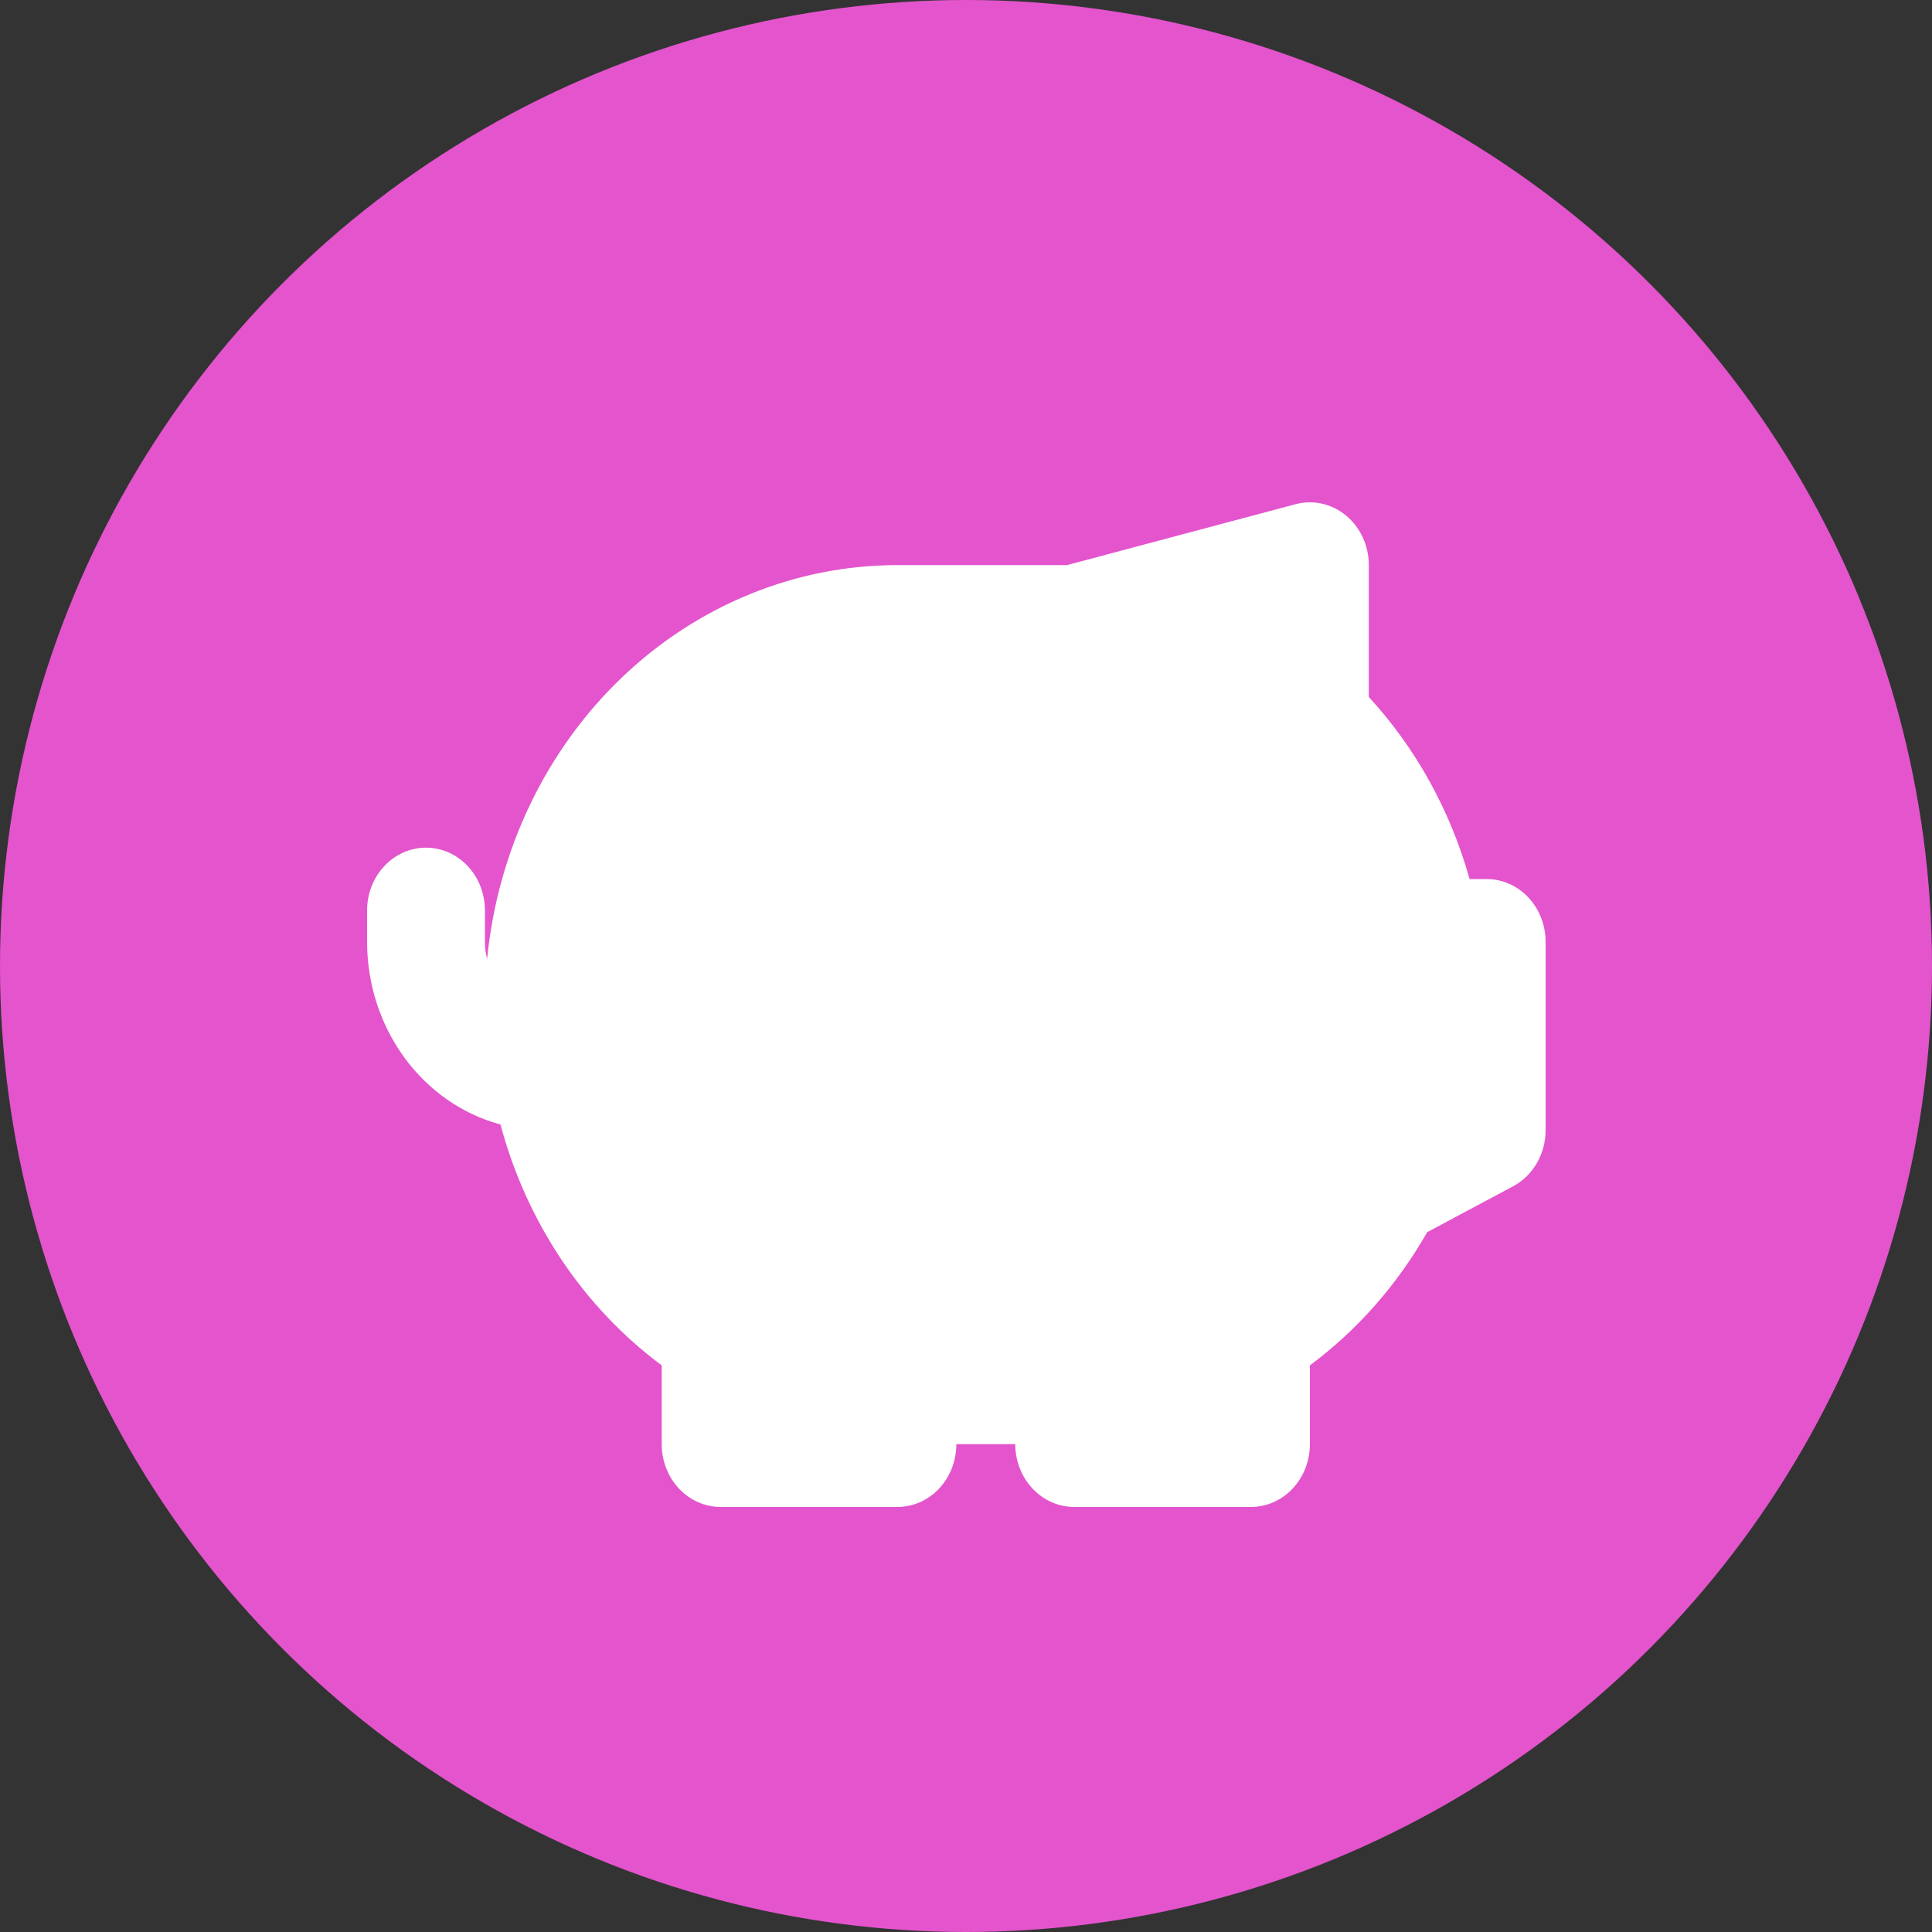
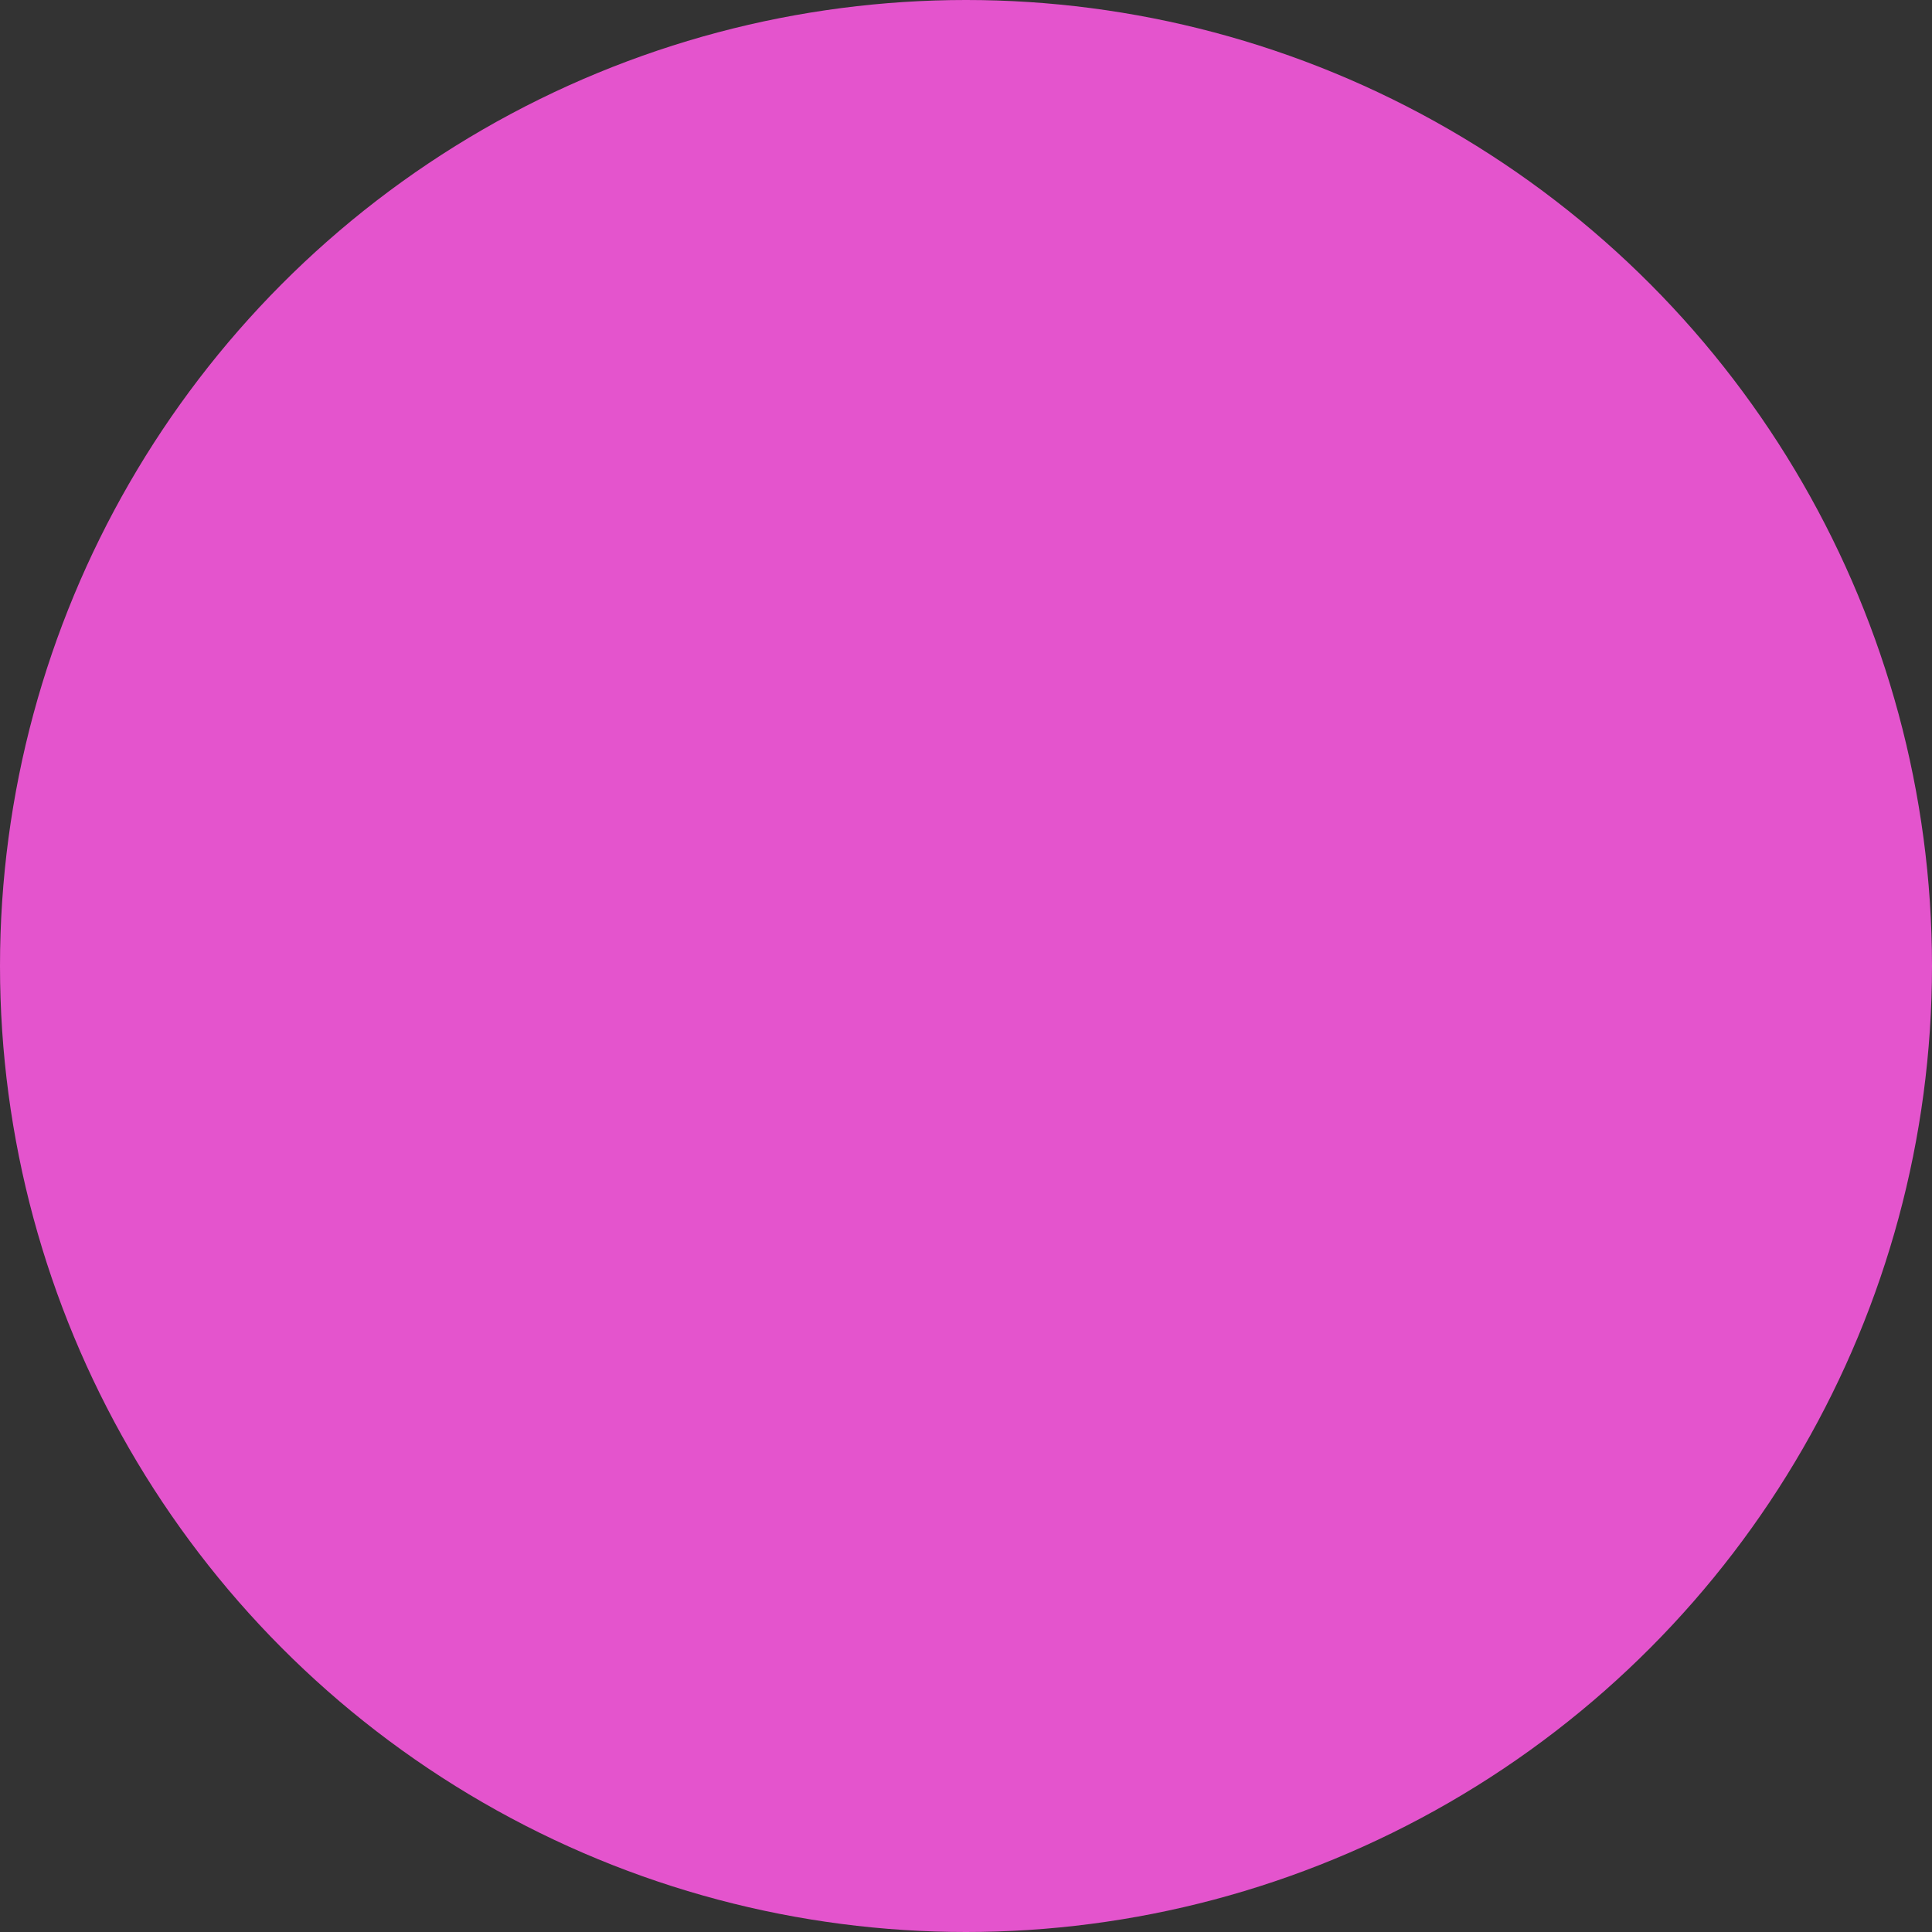
<svg xmlns="http://www.w3.org/2000/svg" width="100" height="100" viewBox="0 0 100 100" fill="none">
  <rect x="0" y="0" width="100" height="100" fill="#333333" stroke="none" />
  <circle cx="50" cy="50" r="50" fill="#E454CD" />
-   <path d="M69.676 26.689C70.041 26.992 70.337 27.381 70.54 27.825C70.744 28.268 70.85 28.756 70.85 29.25V36.078C73.282 38.719 75.072 41.954 76.066 45.5H76.95C77.759 45.5 78.535 45.842 79.107 46.452C79.679 47.061 80 47.888 80 48.75V58.5C80 59.103 79.842 59.695 79.544 60.208C79.246 60.721 78.82 61.136 78.313 61.405L73.873 63.775C72.322 66.499 70.253 68.849 67.8 70.671V74.75C67.8 75.612 67.479 76.439 66.907 77.048C66.335 77.658 65.559 78 64.75 78H55.6C54.791 78 54.015 77.658 53.443 77.048C52.871 76.439 52.55 75.612 52.55 74.75H49.5C49.5 75.612 49.179 76.439 48.607 77.048C48.035 77.658 47.259 78 46.45 78H37.3C36.491 78 35.715 77.658 35.143 77.048C34.571 76.439 34.25 75.612 34.25 74.75V70.671C30.202 67.665 27.254 63.261 25.905 58.204C23.931 57.671 22.18 56.452 20.93 54.74C19.679 53.027 19 50.92 19 48.75V47.125C19 46.263 19.321 45.436 19.893 44.827C20.465 44.217 21.241 43.875 22.05 43.875C22.859 43.875 23.635 44.217 24.207 44.827C24.779 45.436 25.1 46.263 25.1 47.125V48.75C25.099 49.048 25.137 49.346 25.213 49.634C25.762 44.04 28.236 38.861 32.158 35.096C36.08 31.332 41.172 29.249 46.45 29.25H55.225L67.059 26.097C67.508 25.977 67.978 25.968 68.431 26.071C68.885 26.173 69.31 26.384 69.676 26.689Z" fill="white" />
</svg>